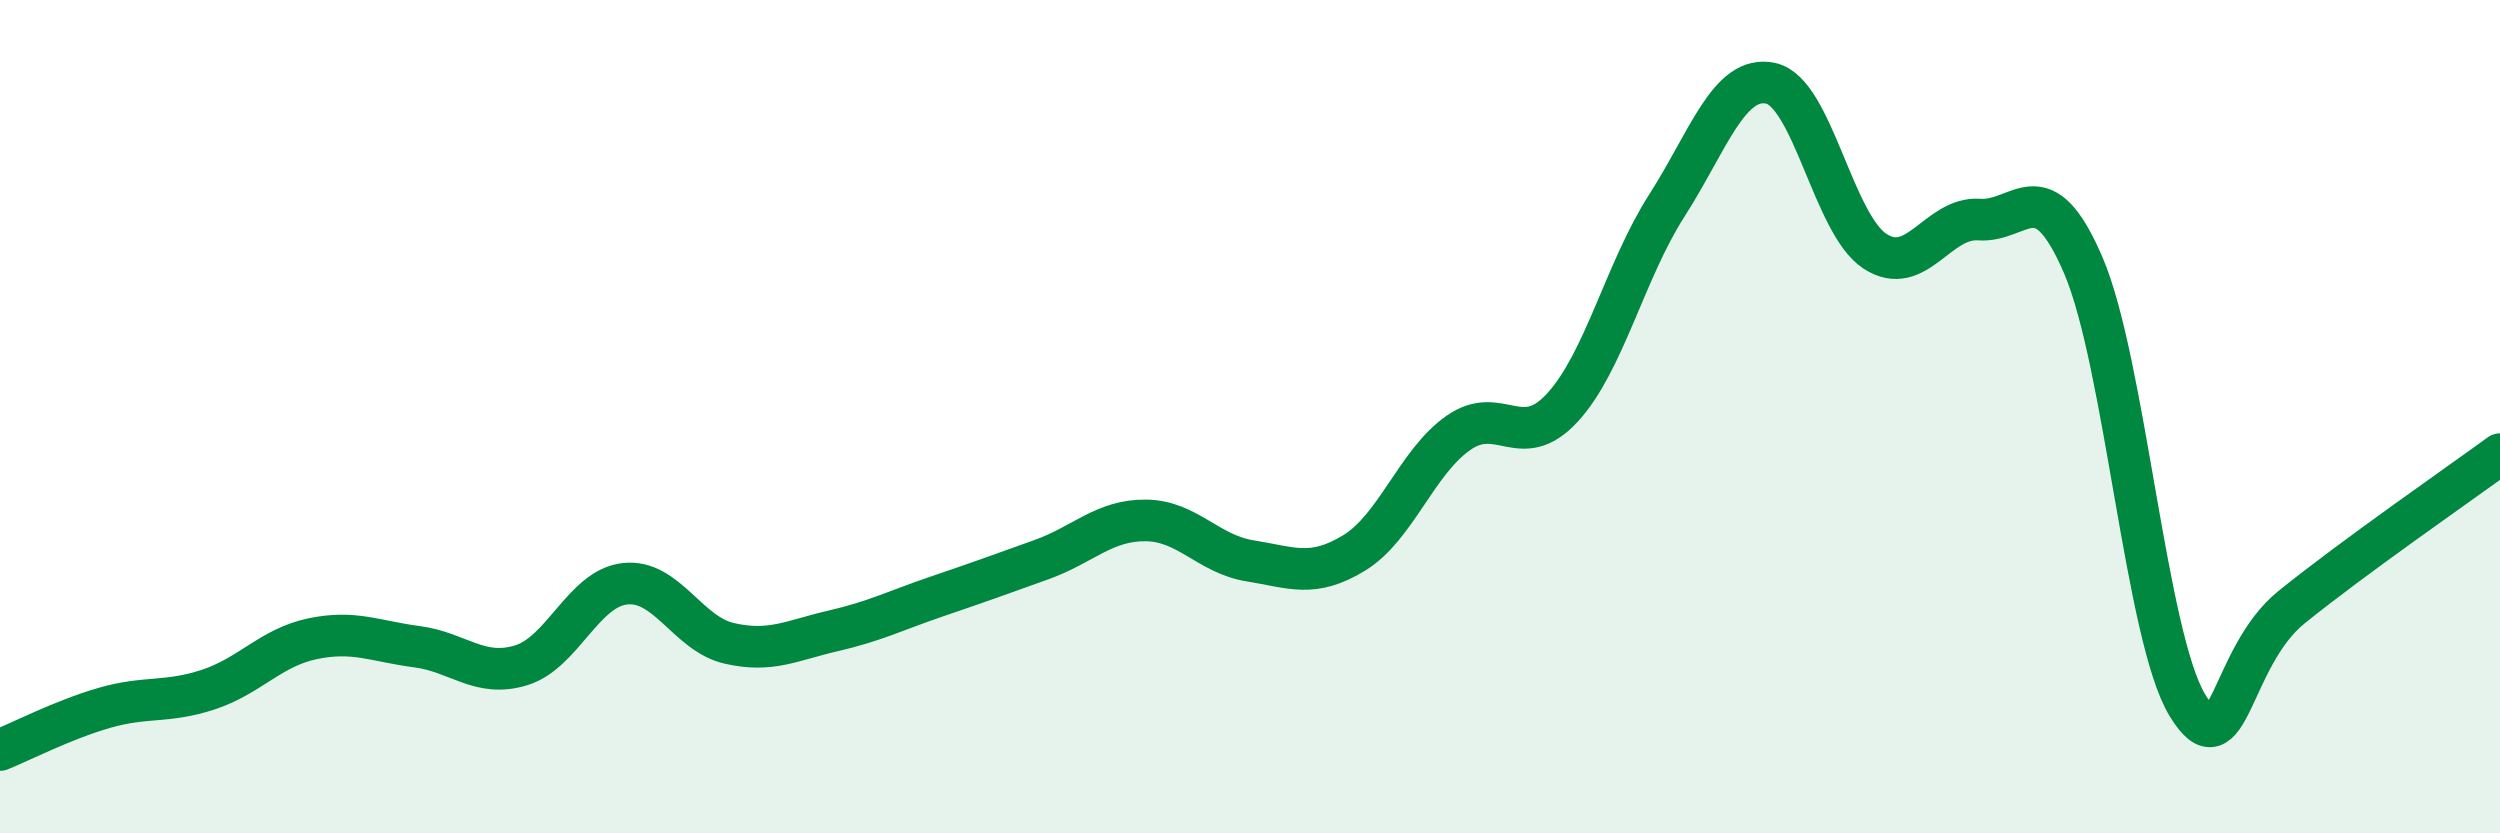
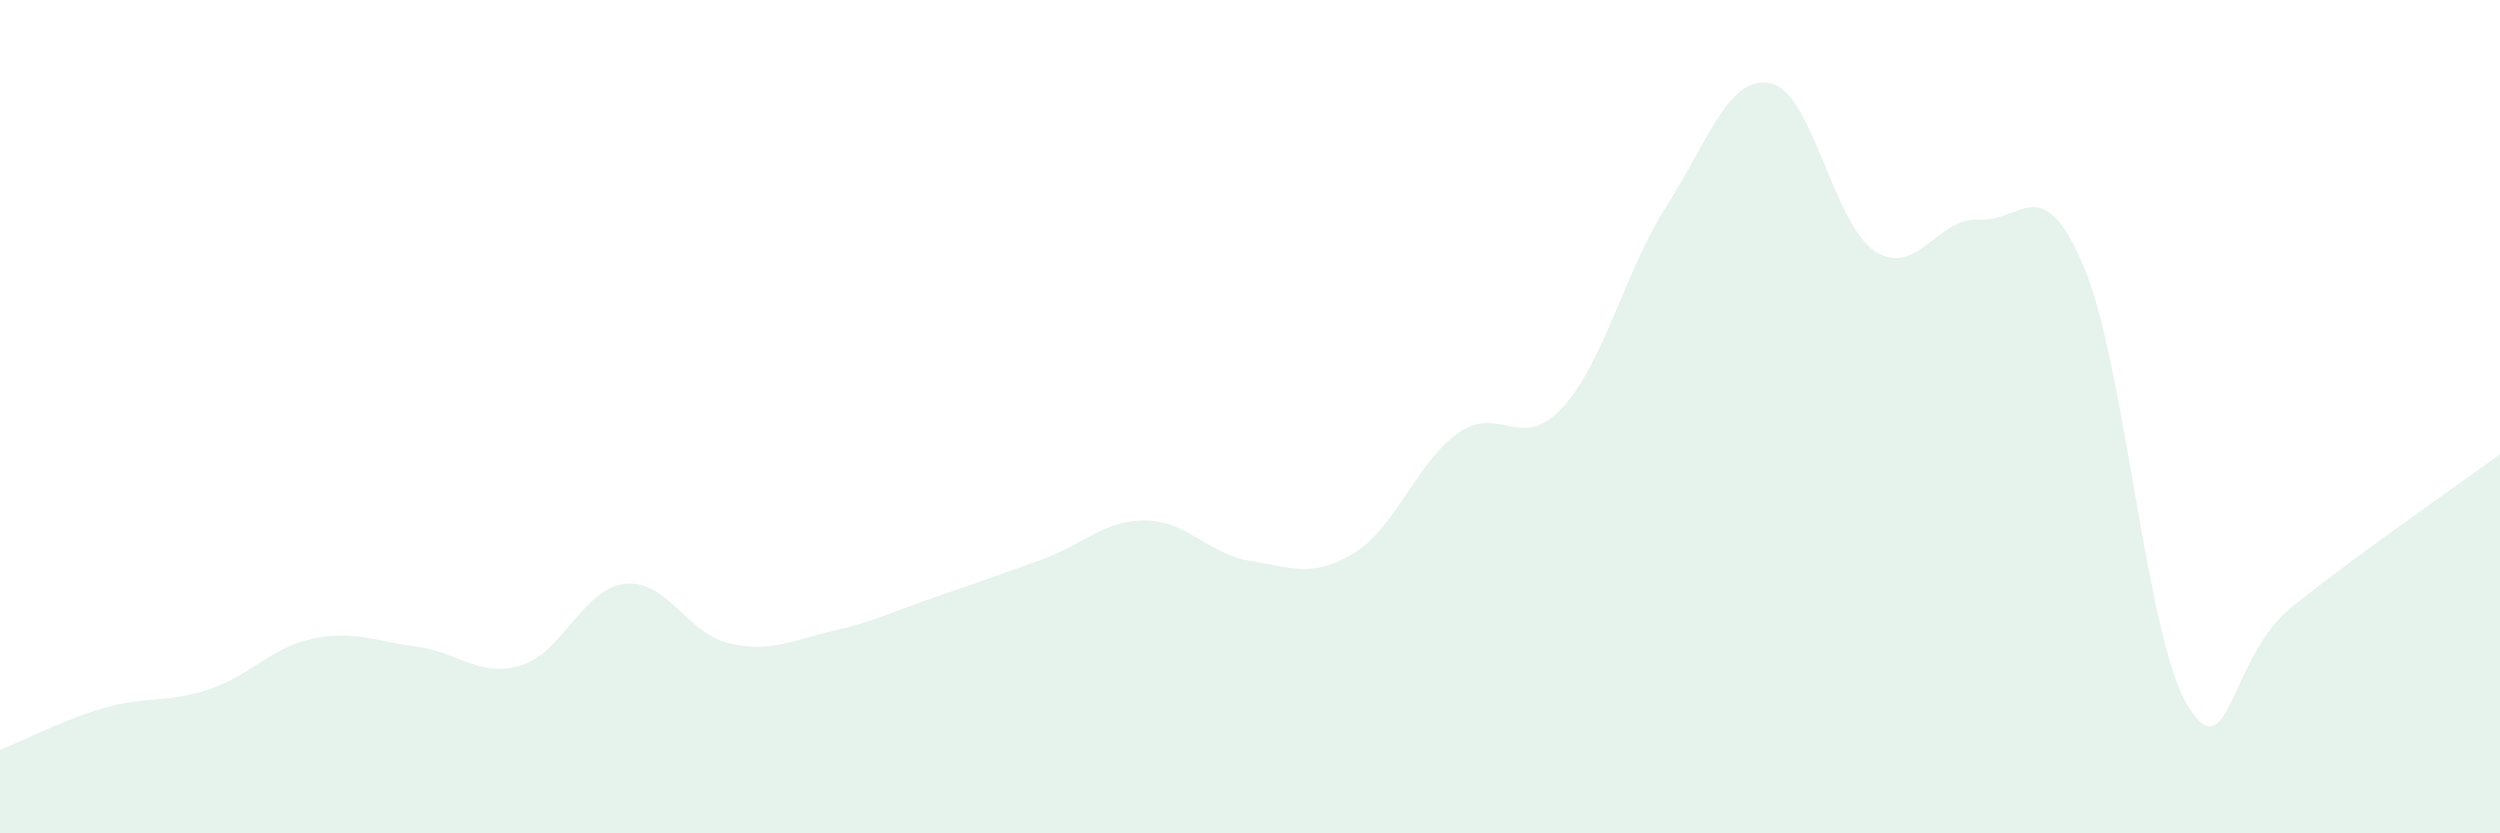
<svg xmlns="http://www.w3.org/2000/svg" width="60" height="20" viewBox="0 0 60 20">
  <path d="M 0,18 C 0.5,17.8 1.5,17.28 2.5,16.99 C 3.5,16.7 4,16.88 5,16.55 C 6,16.22 6.5,15.54 7.5,15.33 C 8.5,15.12 9,15.39 10,15.52 C 11,15.65 11.5,16.27 12.5,15.97 C 13.5,15.67 14,14.12 15,14.01 C 16,13.9 16.5,15.21 17.5,15.44 C 18.5,15.67 19,15.37 20,15.14 C 21,14.91 21.5,14.65 22.5,14.31 C 23.5,13.97 24,13.79 25,13.43 C 26,13.07 26.5,12.48 27.5,12.49 C 28.5,12.5 29,13.3 30,13.46 C 31,13.62 31.5,13.88 32.5,13.27 C 33.5,12.66 34,11.09 35,10.39 C 36,9.69 36.5,10.87 37.5,9.78 C 38.5,8.69 39,6.5 40,4.94 C 41,3.38 41.5,1.78 42.5,2 C 43.5,2.22 44,5.38 45,6.03 C 46,6.68 46.5,5.2 47.5,5.27 C 48.5,5.34 49,4.04 50,6.37 C 51,8.7 51.5,15.29 52.5,16.93 C 53.5,18.57 53.5,15.78 55,14.57 C 56.5,13.36 59,11.63 60,10.9L60 20L0 20Z" fill="#008740" opacity="0.1" stroke-linecap="round" stroke-linejoin="round" />
-   <path d="M 0,18 C 0.5,17.8 1.5,17.28 2.5,16.99 C 3.5,16.7 4,16.88 5,16.55 C 6,16.22 6.5,15.54 7.5,15.33 C 8.5,15.12 9,15.39 10,15.52 C 11,15.65 11.5,16.27 12.5,15.97 C 13.5,15.67 14,14.12 15,14.01 C 16,13.9 16.5,15.21 17.5,15.44 C 18.5,15.67 19,15.37 20,15.14 C 21,14.91 21.5,14.65 22.5,14.31 C 23.5,13.97 24,13.79 25,13.43 C 26,13.07 26.5,12.48 27.5,12.49 C 28.5,12.5 29,13.3 30,13.46 C 31,13.62 31.5,13.88 32.5,13.27 C 33.5,12.66 34,11.09 35,10.39 C 36,9.69 36.5,10.87 37.5,9.78 C 38.5,8.69 39,6.5 40,4.94 C 41,3.38 41.5,1.78 42.5,2 C 43.5,2.22 44,5.38 45,6.03 C 46,6.68 46.5,5.2 47.5,5.27 C 48.5,5.34 49,4.04 50,6.37 C 51,8.7 51.5,15.29 52.5,16.93 C 53.5,18.57 53.5,15.78 55,14.57 C 56.5,13.36 59,11.63 60,10.9" stroke="#008740" stroke-width="1" fill="none" stroke-linecap="round" stroke-linejoin="round" />
</svg>